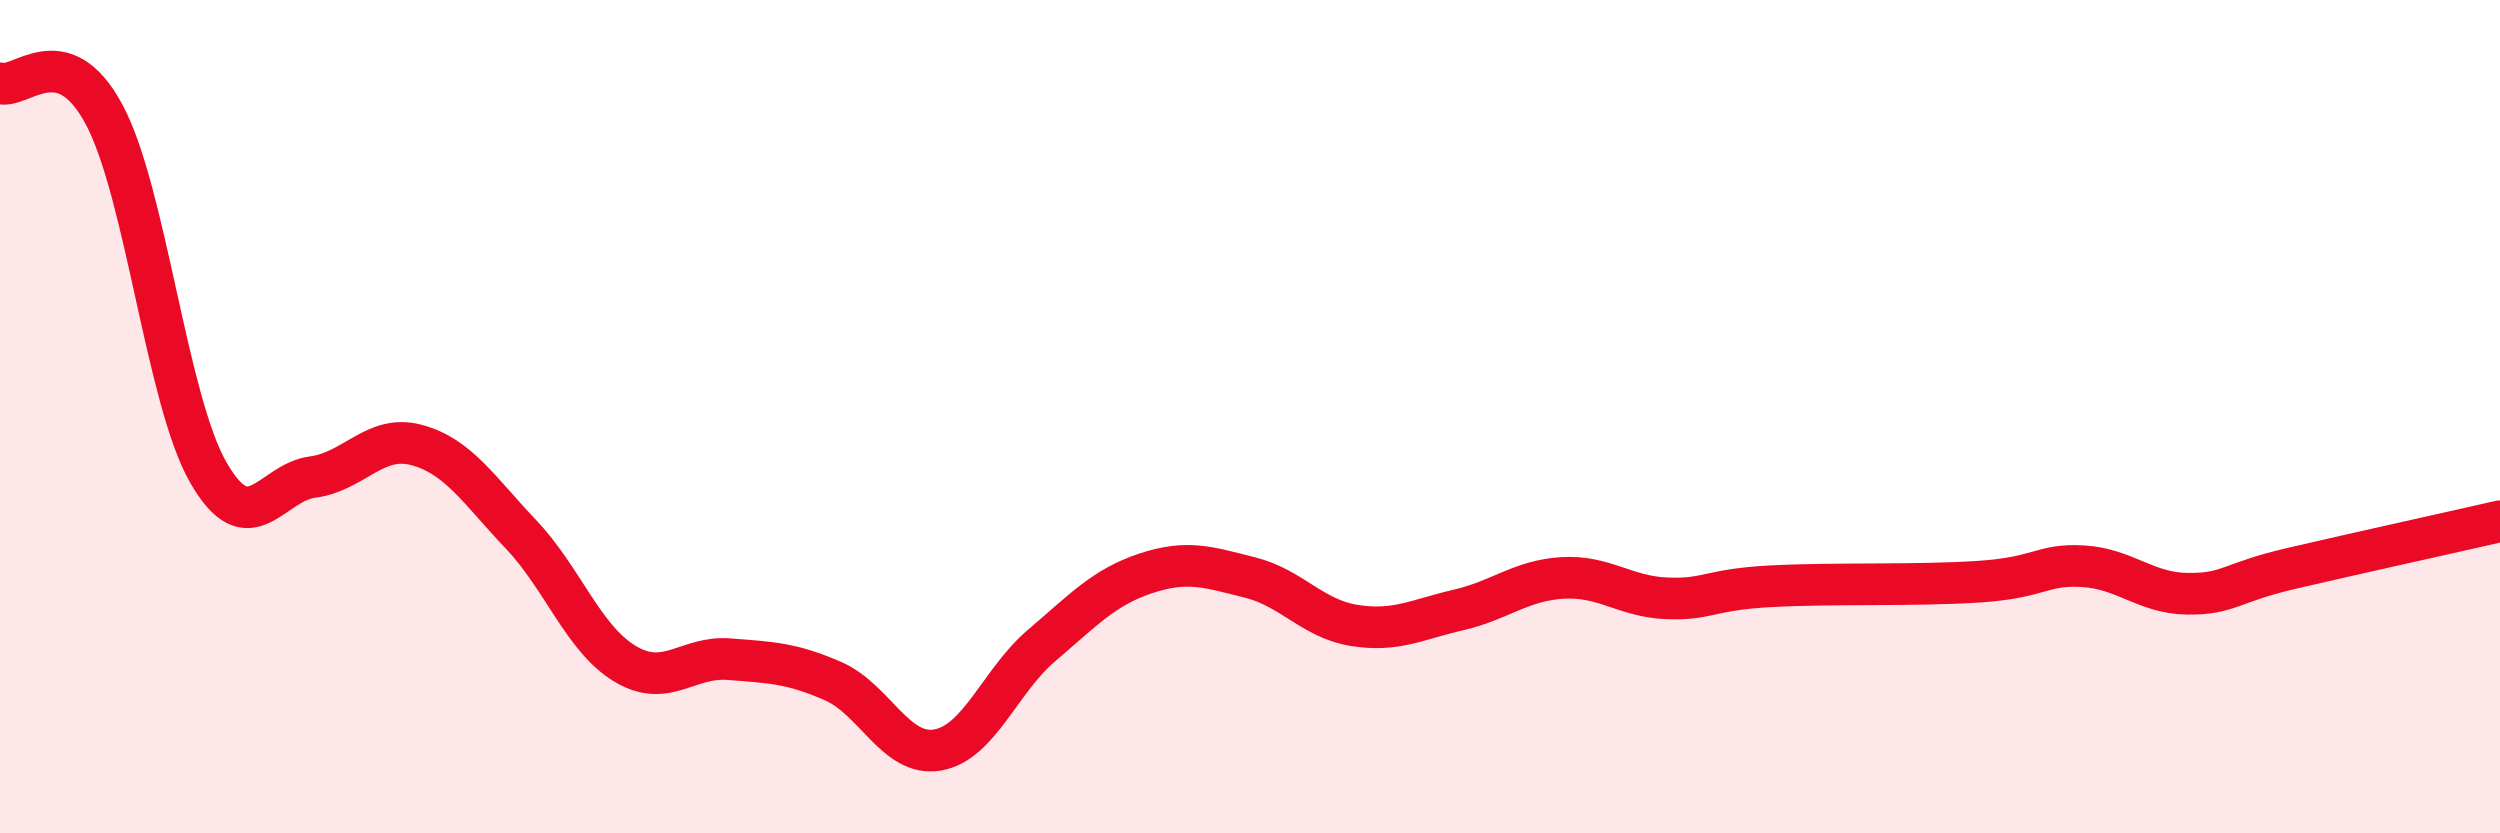
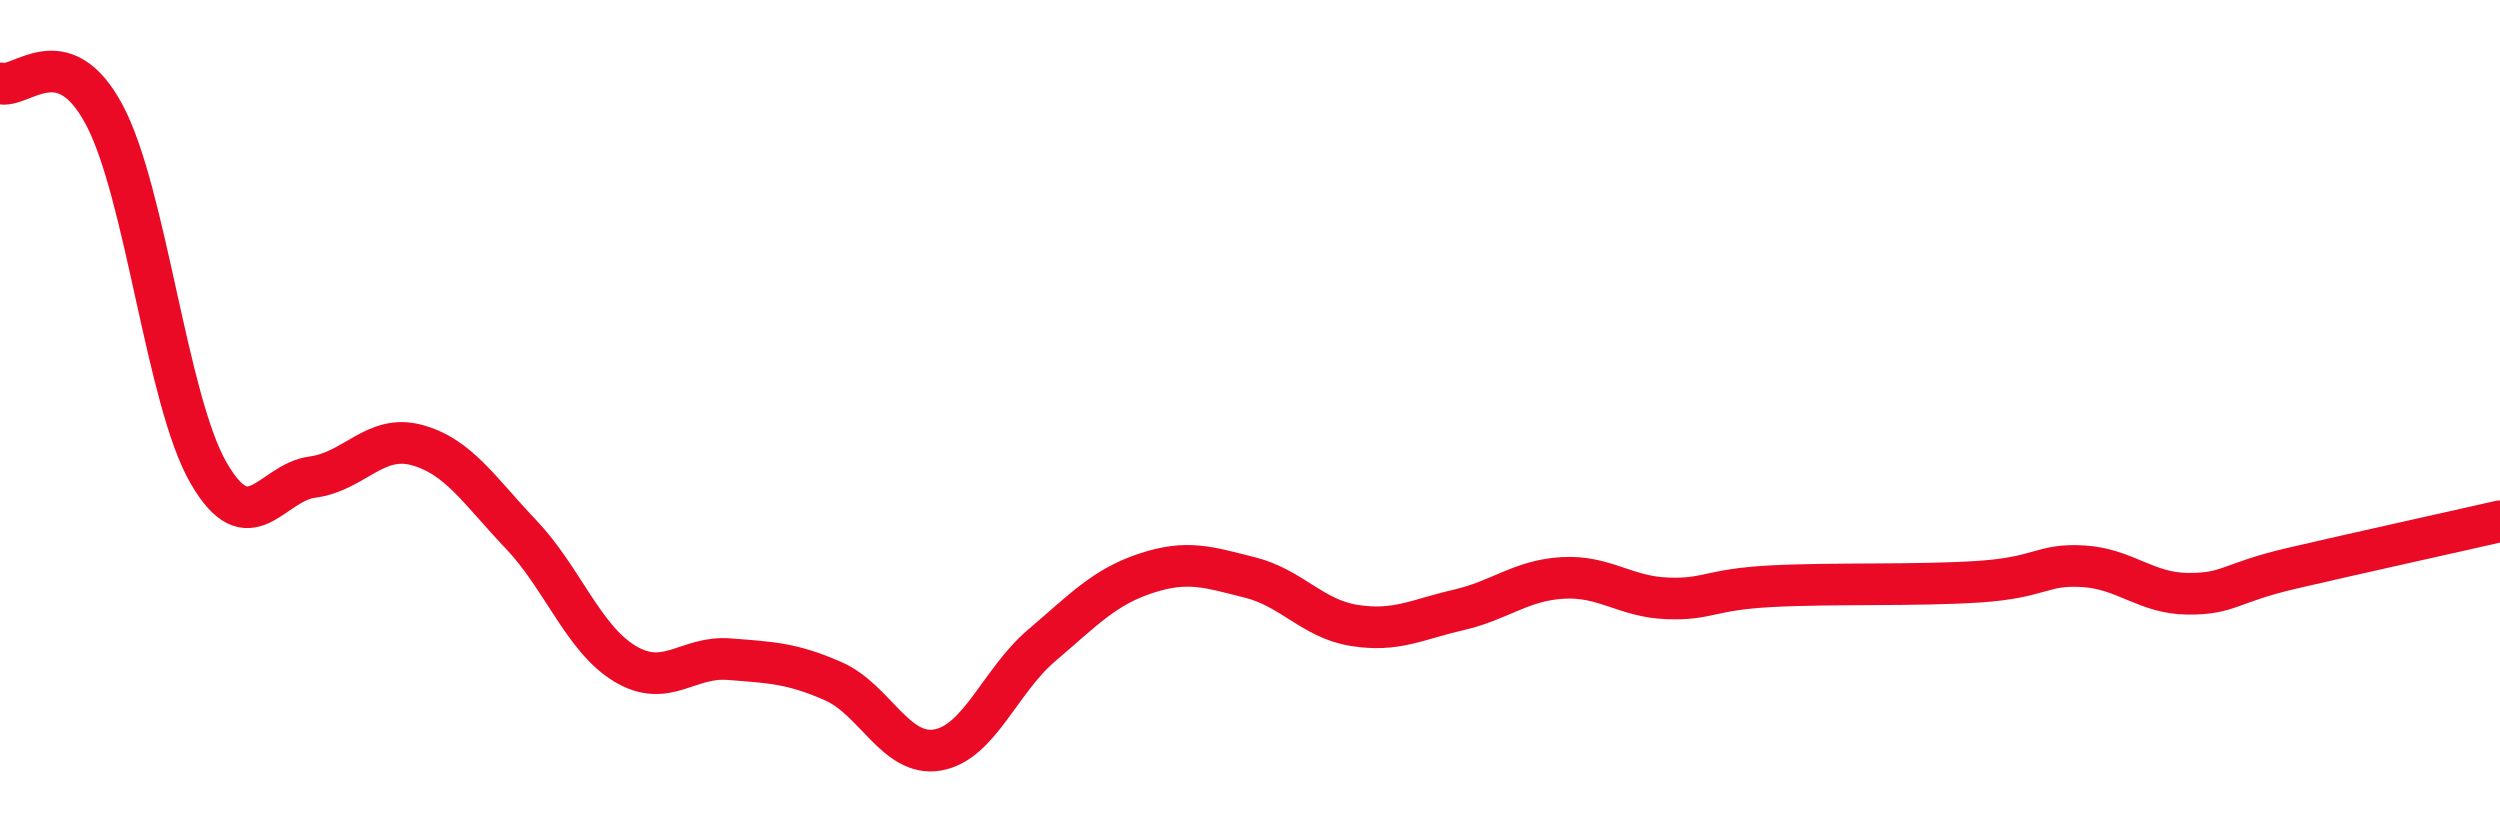
<svg xmlns="http://www.w3.org/2000/svg" width="60" height="20" viewBox="0 0 60 20">
-   <path d="M 0,2 C 0.5,2.15 1.5,0.88 2.5,2.75 C 3.5,4.62 4,9.6 5,11.34 C 6,13.08 6.5,11.58 7.5,11.45 C 8.5,11.32 9,10.41 10,10.68 C 11,10.95 11.5,11.77 12.5,12.82 C 13.5,13.87 14,15.33 15,15.93 C 16,16.53 16.5,15.74 17.5,15.82 C 18.5,15.9 19,15.91 20,16.35 C 21,16.79 21.5,18.17 22.5,18 C 23.5,17.83 24,16.34 25,15.49 C 26,14.64 26.5,14.09 27.5,13.76 C 28.5,13.43 29,13.61 30,13.86 C 31,14.11 31.5,14.85 32.5,15.01 C 33.5,15.17 34,14.87 35,14.64 C 36,14.41 36.5,13.93 37.5,13.87 C 38.5,13.81 39,14.32 40,14.36 C 41,14.4 41,14.15 42.5,14.07 C 44,13.99 46,14.06 47.5,13.96 C 49,13.86 49,13.53 50,13.59 C 51,13.65 51.5,14.24 52.5,14.25 C 53.5,14.26 53.5,13.99 55,13.64 C 56.5,13.29 59,12.74 60,12.51L60 20L0 20Z" fill="#EB0A25" opacity="0.1" stroke-linecap="round" stroke-linejoin="round" />
  <path d="M 0,2 C 0.5,2.15 1.5,0.88 2.5,2.75 C 3.5,4.62 4,9.6 5,11.34 C 6,13.08 6.5,11.58 7.5,11.45 C 8.5,11.32 9,10.41 10,10.68 C 11,10.95 11.5,11.77 12.5,12.82 C 13.5,13.87 14,15.33 15,15.93 C 16,16.53 16.5,15.74 17.5,15.82 C 18.5,15.9 19,15.91 20,16.35 C 21,16.79 21.5,18.17 22.5,18 C 23.5,17.83 24,16.34 25,15.49 C 26,14.64 26.5,14.09 27.5,13.76 C 28.5,13.43 29,13.61 30,13.86 C 31,14.11 31.5,14.85 32.5,15.01 C 33.5,15.17 34,14.87 35,14.64 C 36,14.41 36.5,13.93 37.5,13.87 C 38.5,13.81 39,14.32 40,14.36 C 41,14.4 41,14.15 42.5,14.07 C 44,13.99 46,14.06 47.5,13.96 C 49,13.86 49,13.53 50,13.59 C 51,13.65 51.5,14.24 52.5,14.25 C 53.5,14.26 53.5,13.99 55,13.64 C 56.5,13.29 59,12.74 60,12.51" stroke="#EB0A25" stroke-width="1" fill="none" stroke-linecap="round" stroke-linejoin="round" />
</svg>